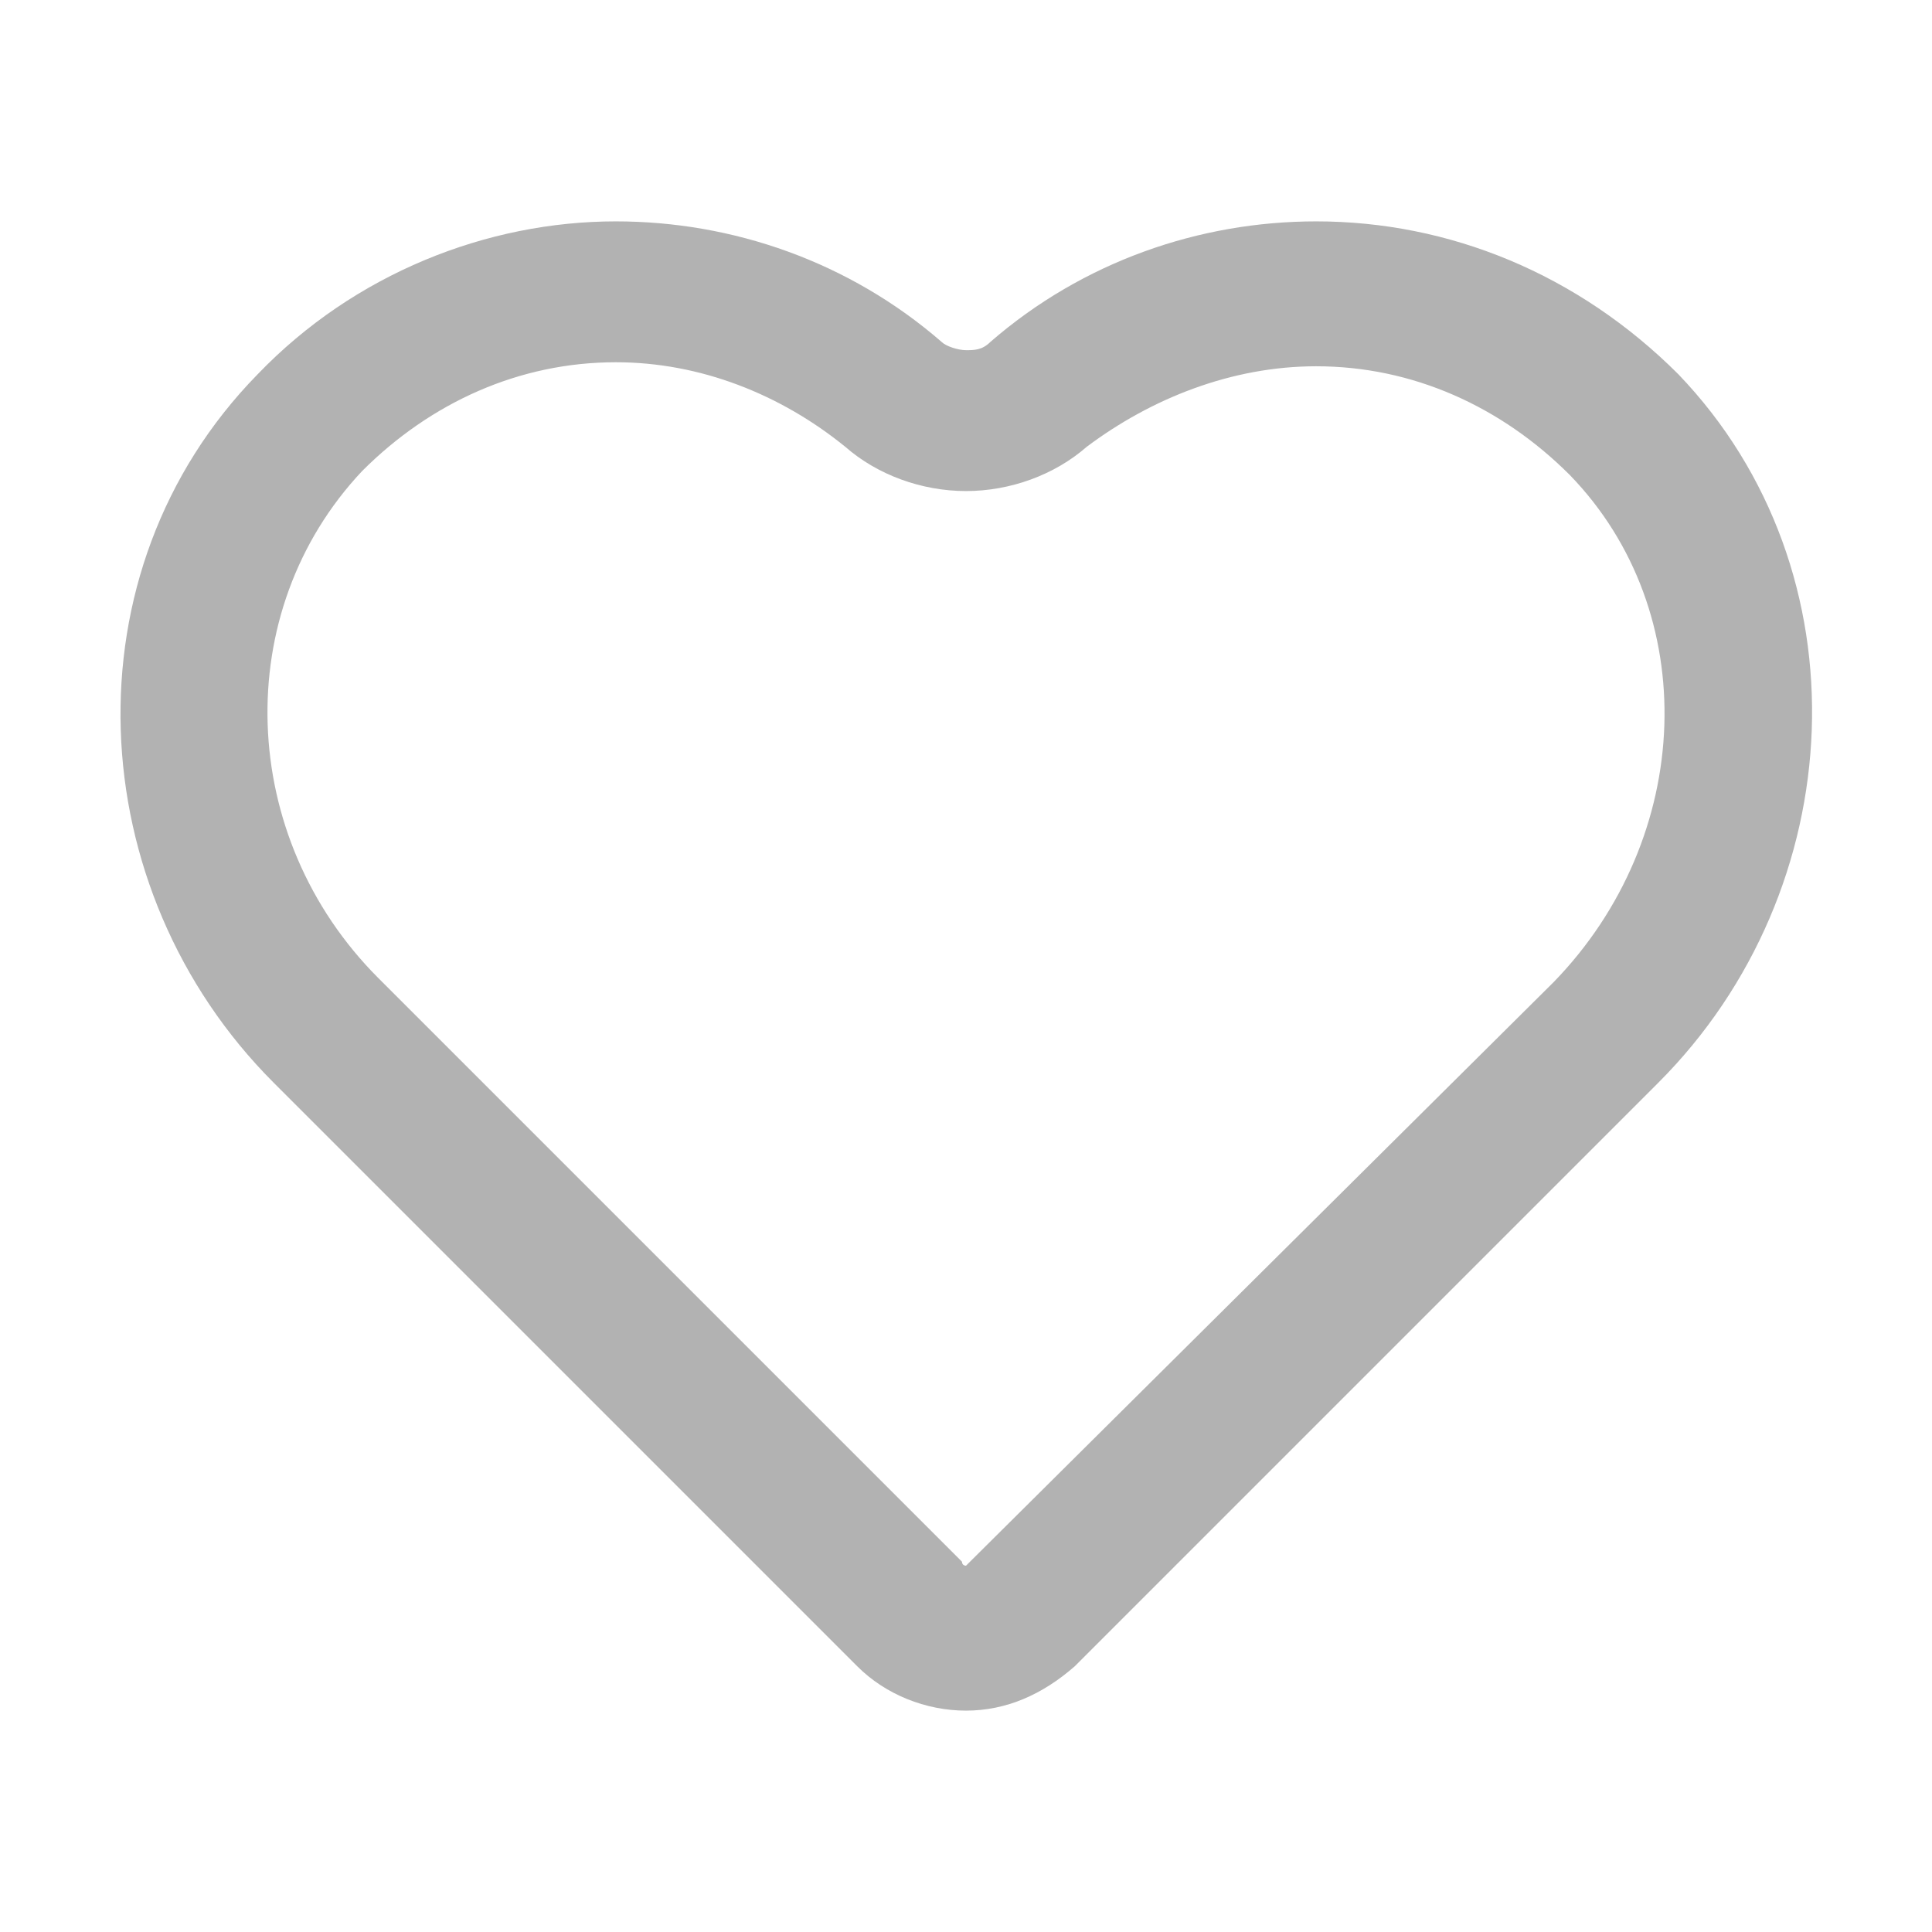
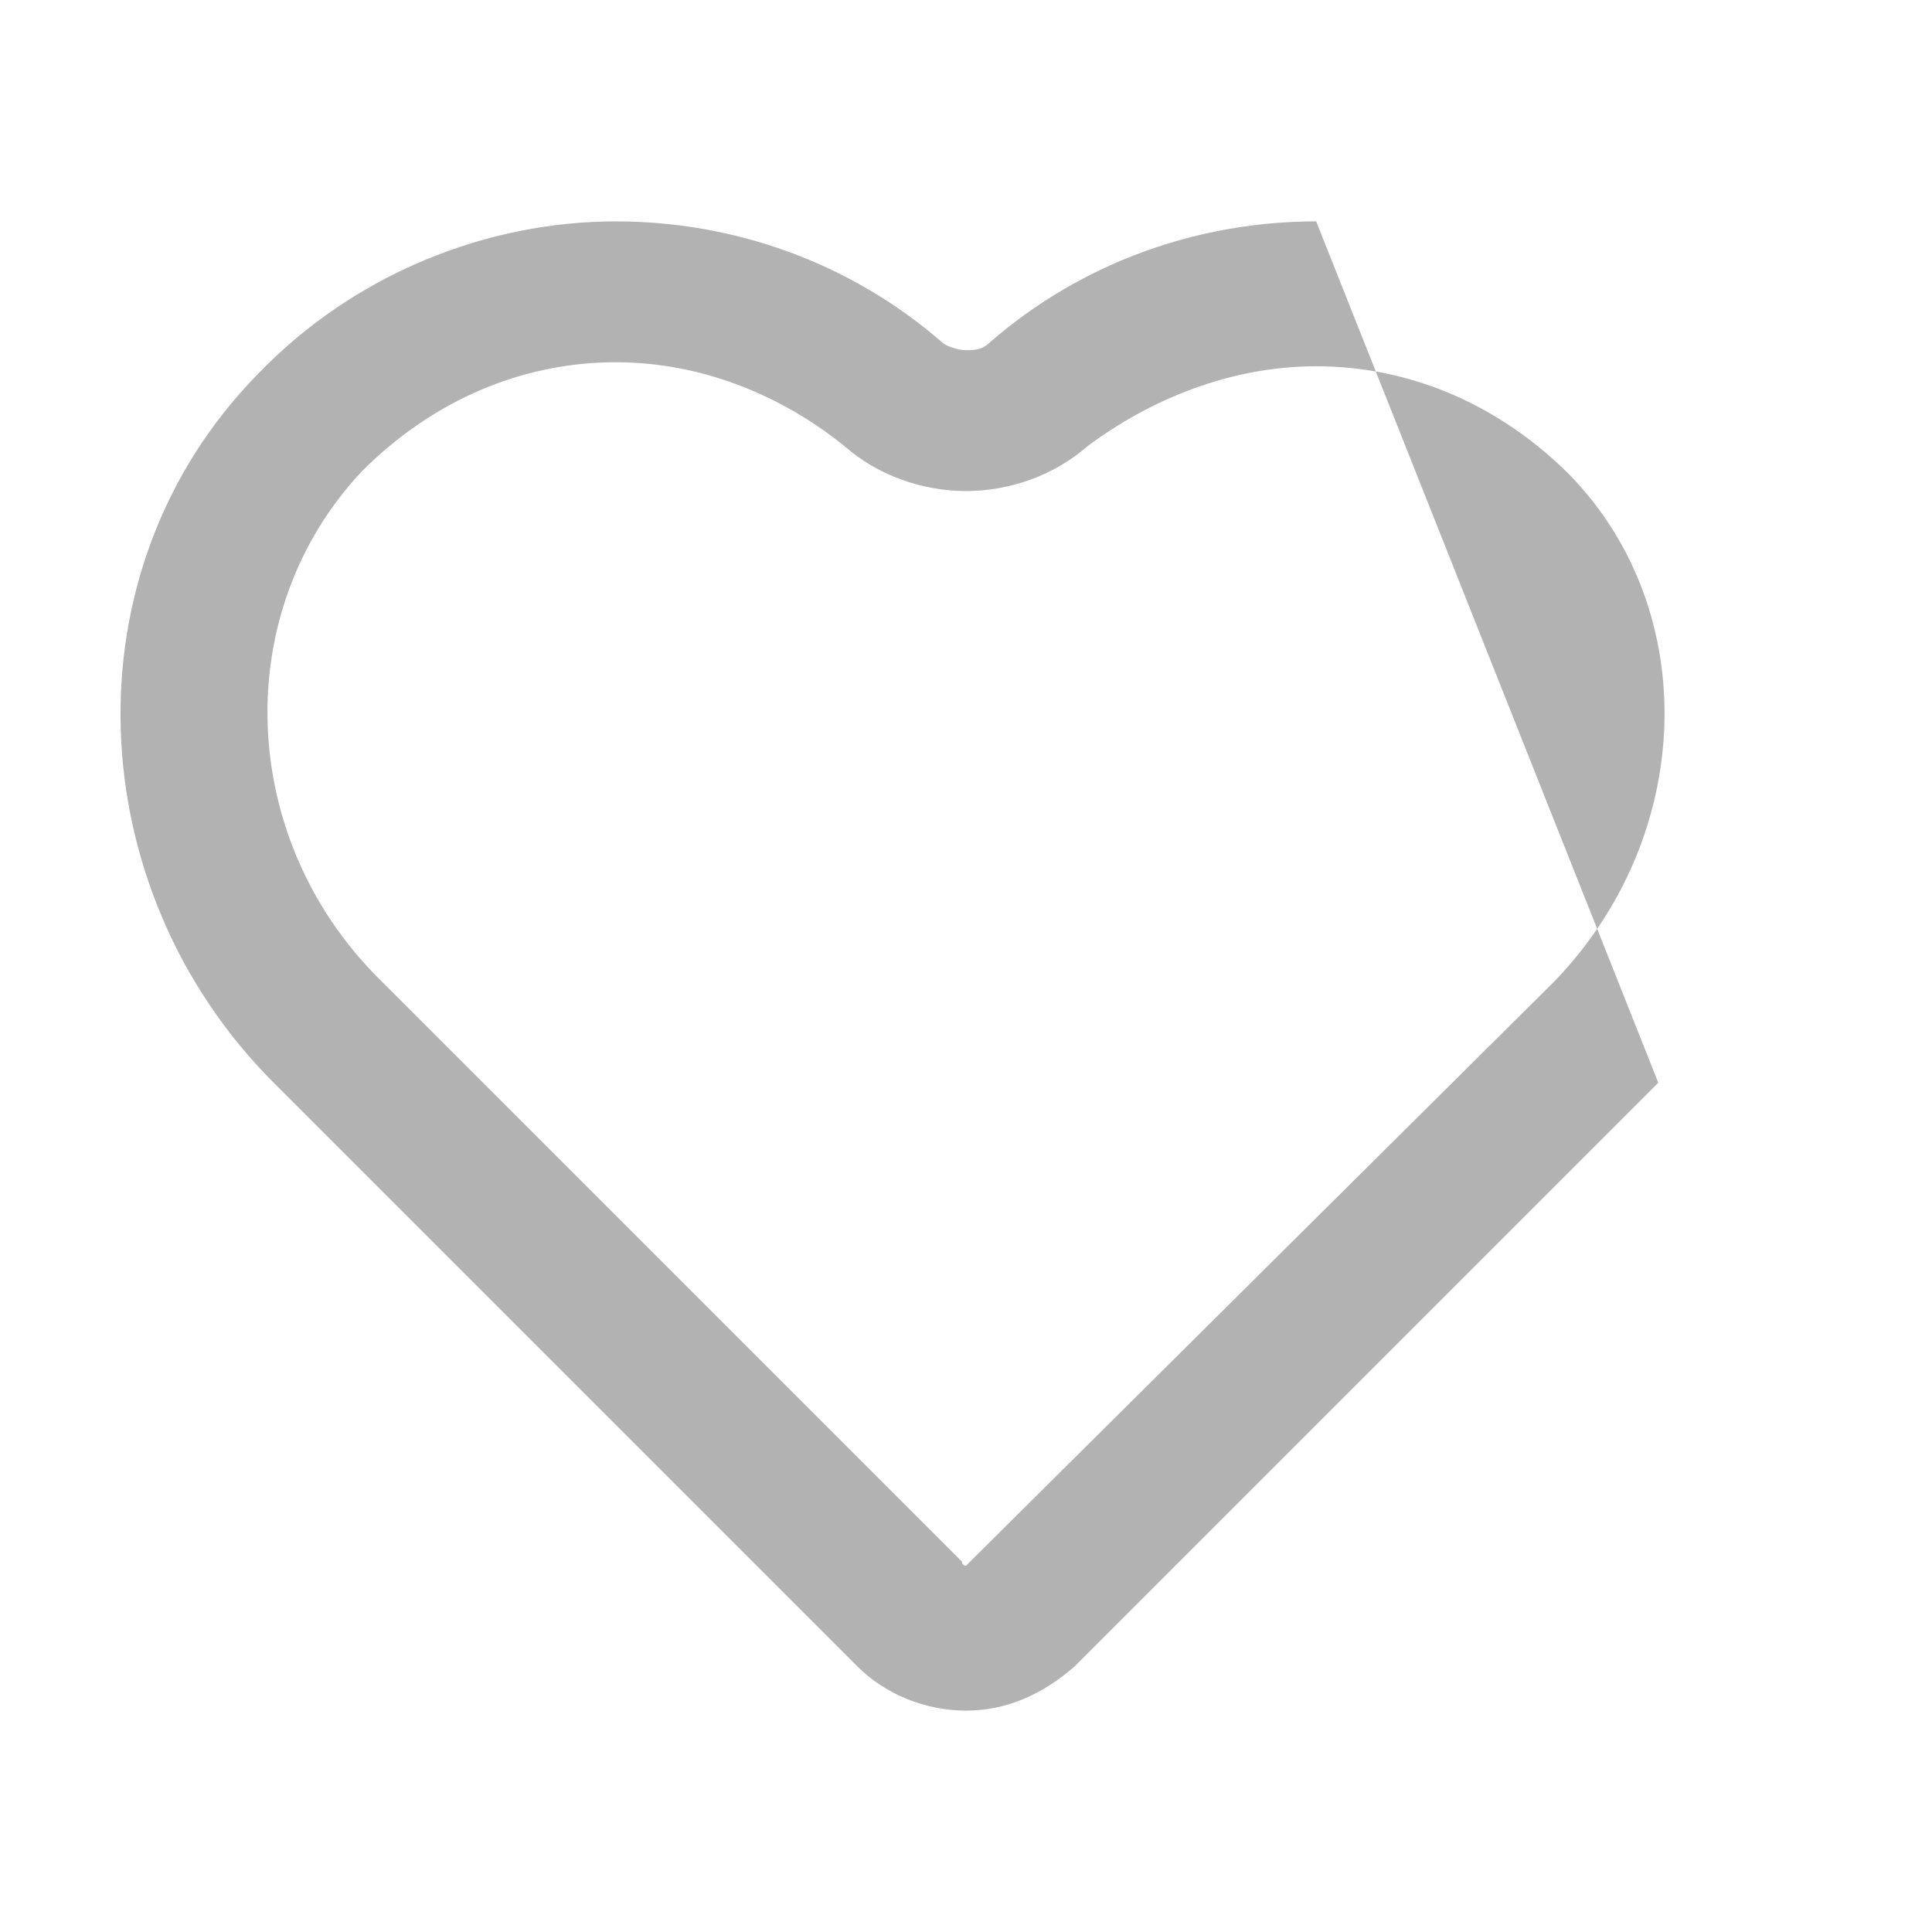
<svg xmlns="http://www.w3.org/2000/svg" t="1615978108011" class="icon" viewBox="0 0 1024 1024" version="1.1" p-id="3018" width="200" height="200">
  <defs>
    <style type="text/css" />
  </defs>
-   <path d="M697.6 194.133c51.2 0 98.133 21.333 134.4 57.6 70.4 72.533 66.133 192-8.533 268.8L514.133 827.733l-2.133 2.133s-2.133 0-2.133-2.133L200.533 518.4c-74.667-74.667-78.933-194.133-8.533-268.8C228.267 213.333 275.2 192 326.4 192c44.8 0 87.467 17.067 121.6 44.8 17.067 14.933 40.533 23.467 64 23.467s46.933-8.533 64-23.467c34.133-25.6 76.8-42.667 121.6-42.667m0-76.8c-61.867 0-123.733 21.333-172.8 64-4.267 4.267-8.533 4.267-12.8 4.267s-10.667-2.133-12.8-4.267c-49.067-42.667-110.933-64-172.8-64-68.267 0-138.667 27.733-189.867 81.067-102.4 104.533-93.867 273.067 8.533 375.467l309.333 309.333c14.933 14.933 36.267 23.467 57.6 23.467s40.533-8.533 57.6-23.467l309.333-309.333c102.4-102.4 110.933-270.933 10.667-375.467-53.333-53.333-121.6-81.067-192-81.067z" fill="#b2b2b2" p-id="3019" style="user-select: auto;" />
+   <path d="M697.6 194.133c51.2 0 98.133 21.333 134.4 57.6 70.4 72.533 66.133 192-8.533 268.8L514.133 827.733l-2.133 2.133s-2.133 0-2.133-2.133L200.533 518.4c-74.667-74.667-78.933-194.133-8.533-268.8C228.267 213.333 275.2 192 326.4 192c44.8 0 87.467 17.067 121.6 44.8 17.067 14.933 40.533 23.467 64 23.467s46.933-8.533 64-23.467c34.133-25.6 76.8-42.667 121.6-42.667m0-76.8c-61.867 0-123.733 21.333-172.8 64-4.267 4.267-8.533 4.267-12.8 4.267s-10.667-2.133-12.8-4.267c-49.067-42.667-110.933-64-172.8-64-68.267 0-138.667 27.733-189.867 81.067-102.4 104.533-93.867 273.067 8.533 375.467l309.333 309.333c14.933 14.933 36.267 23.467 57.6 23.467s40.533-8.533 57.6-23.467l309.333-309.333z" fill="#b2b2b2" p-id="3019" style="user-select: auto;" />
</svg>